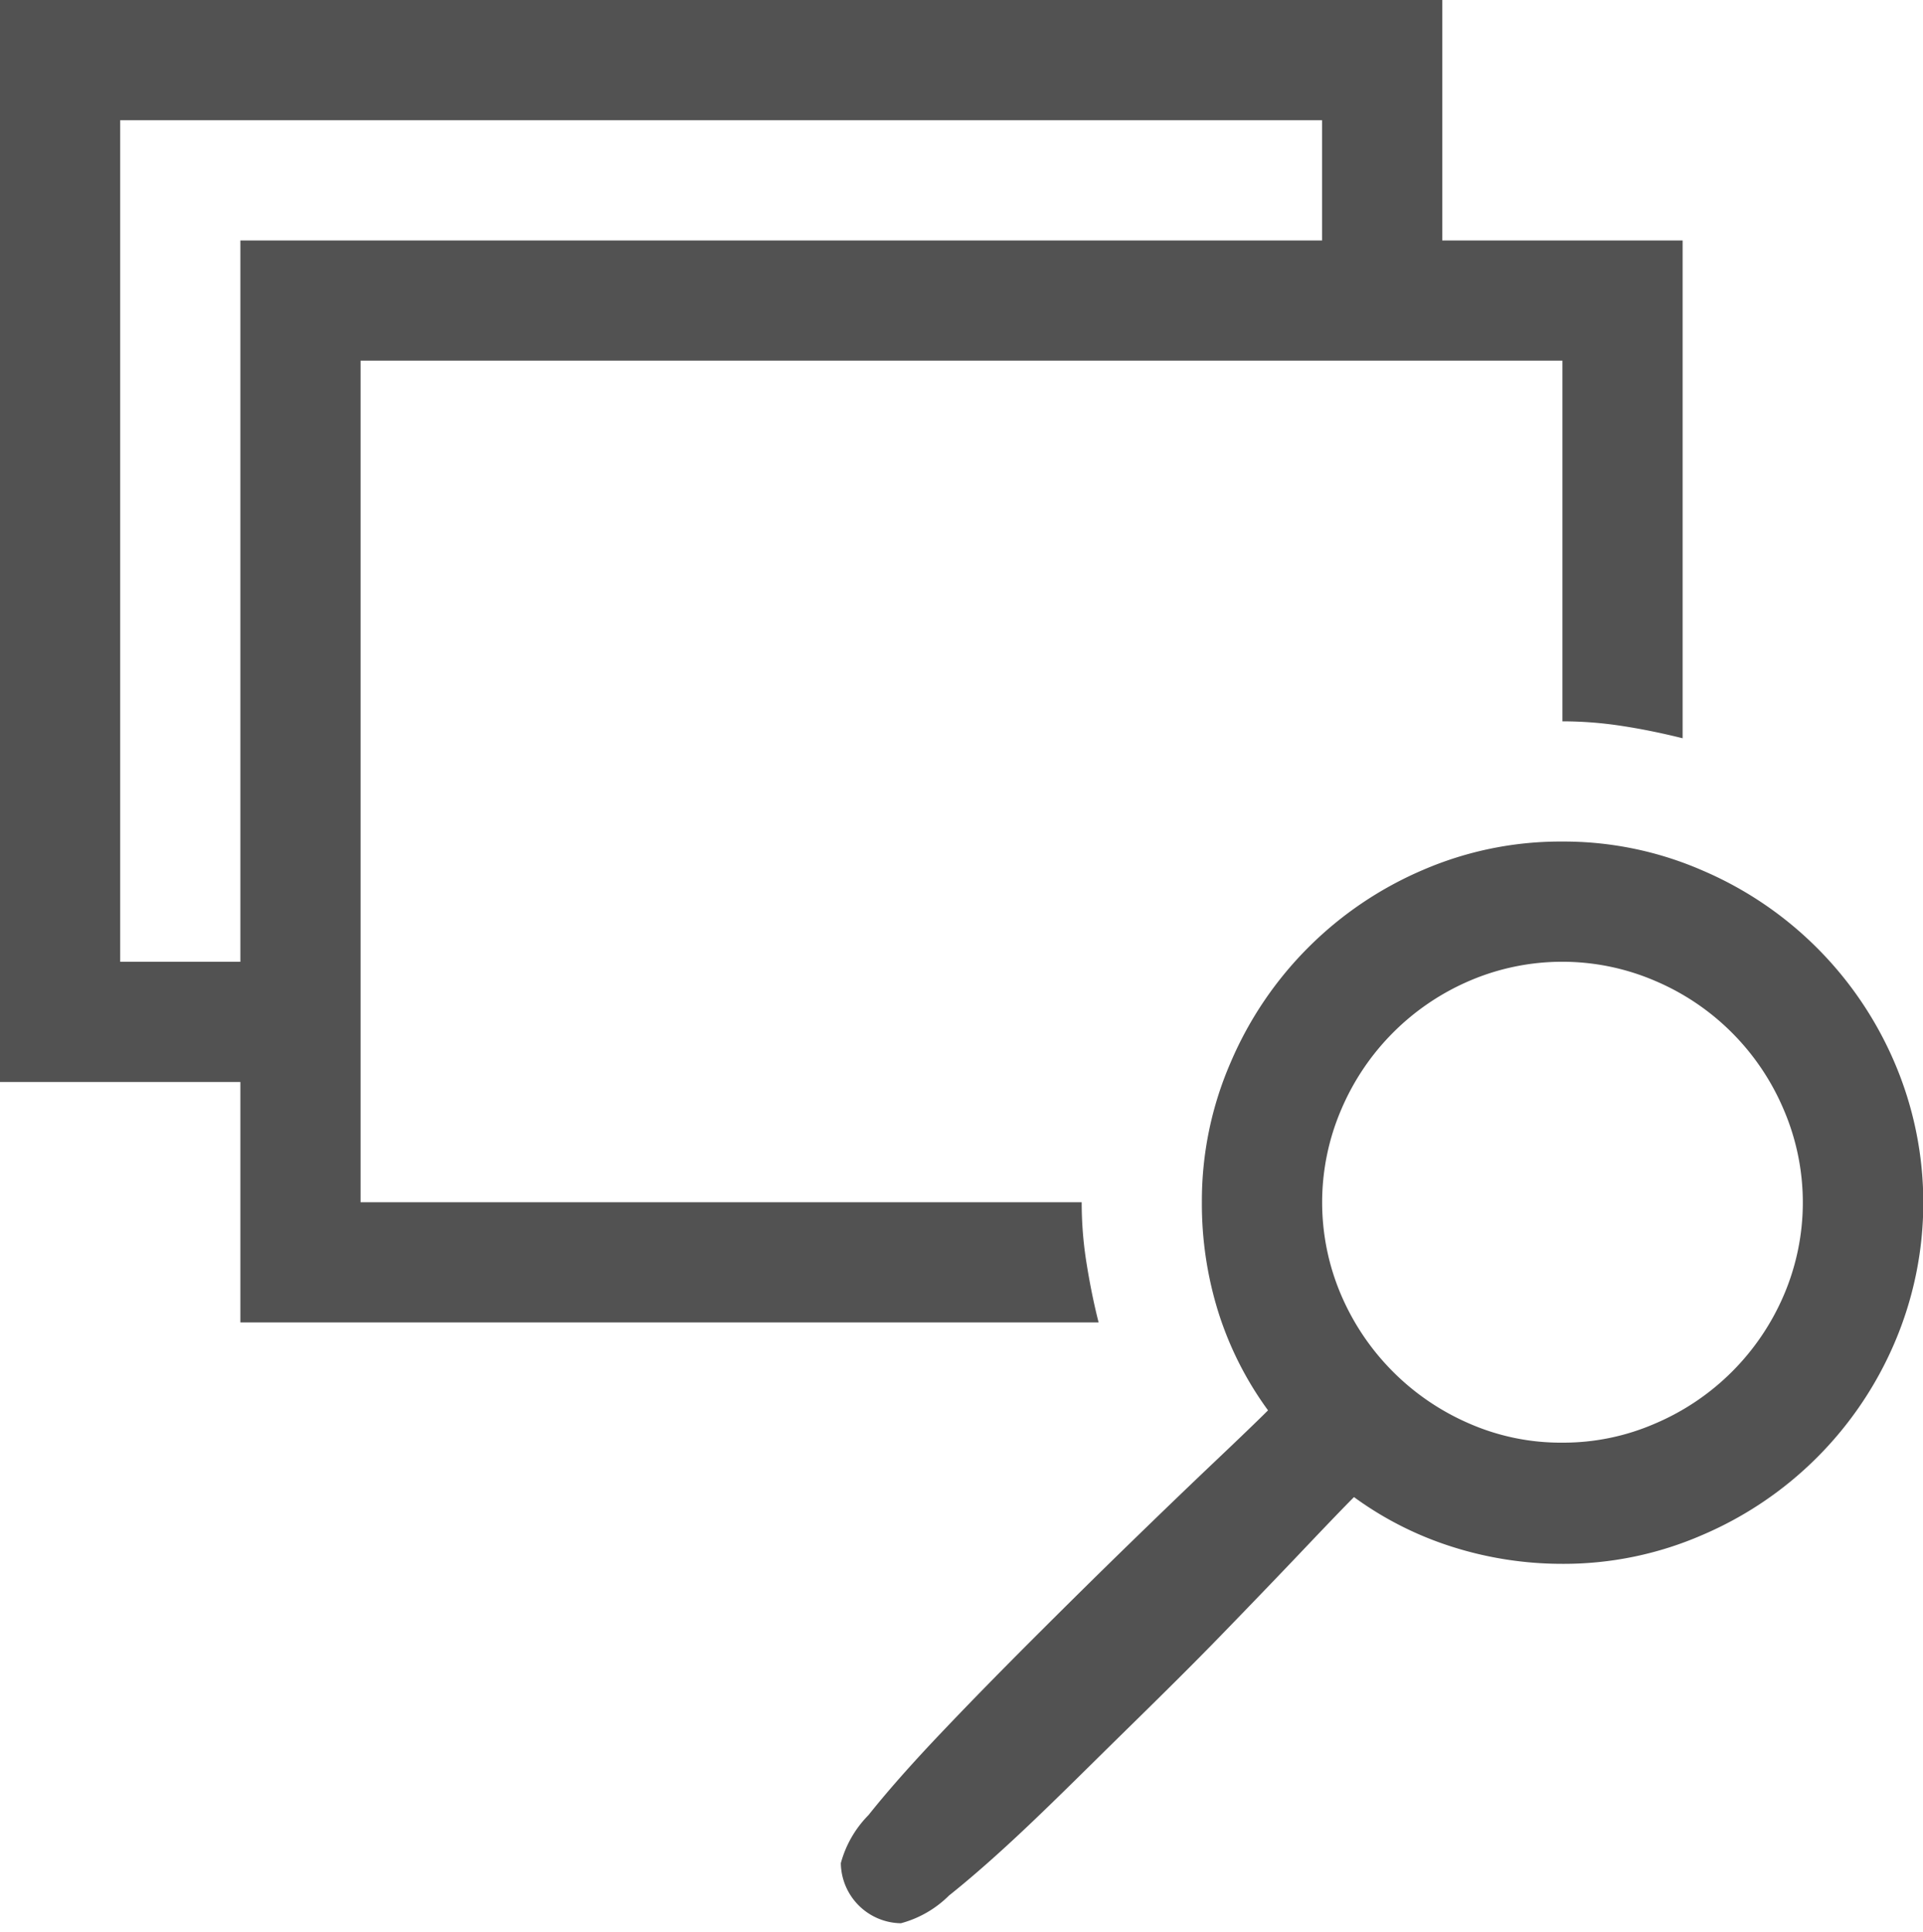
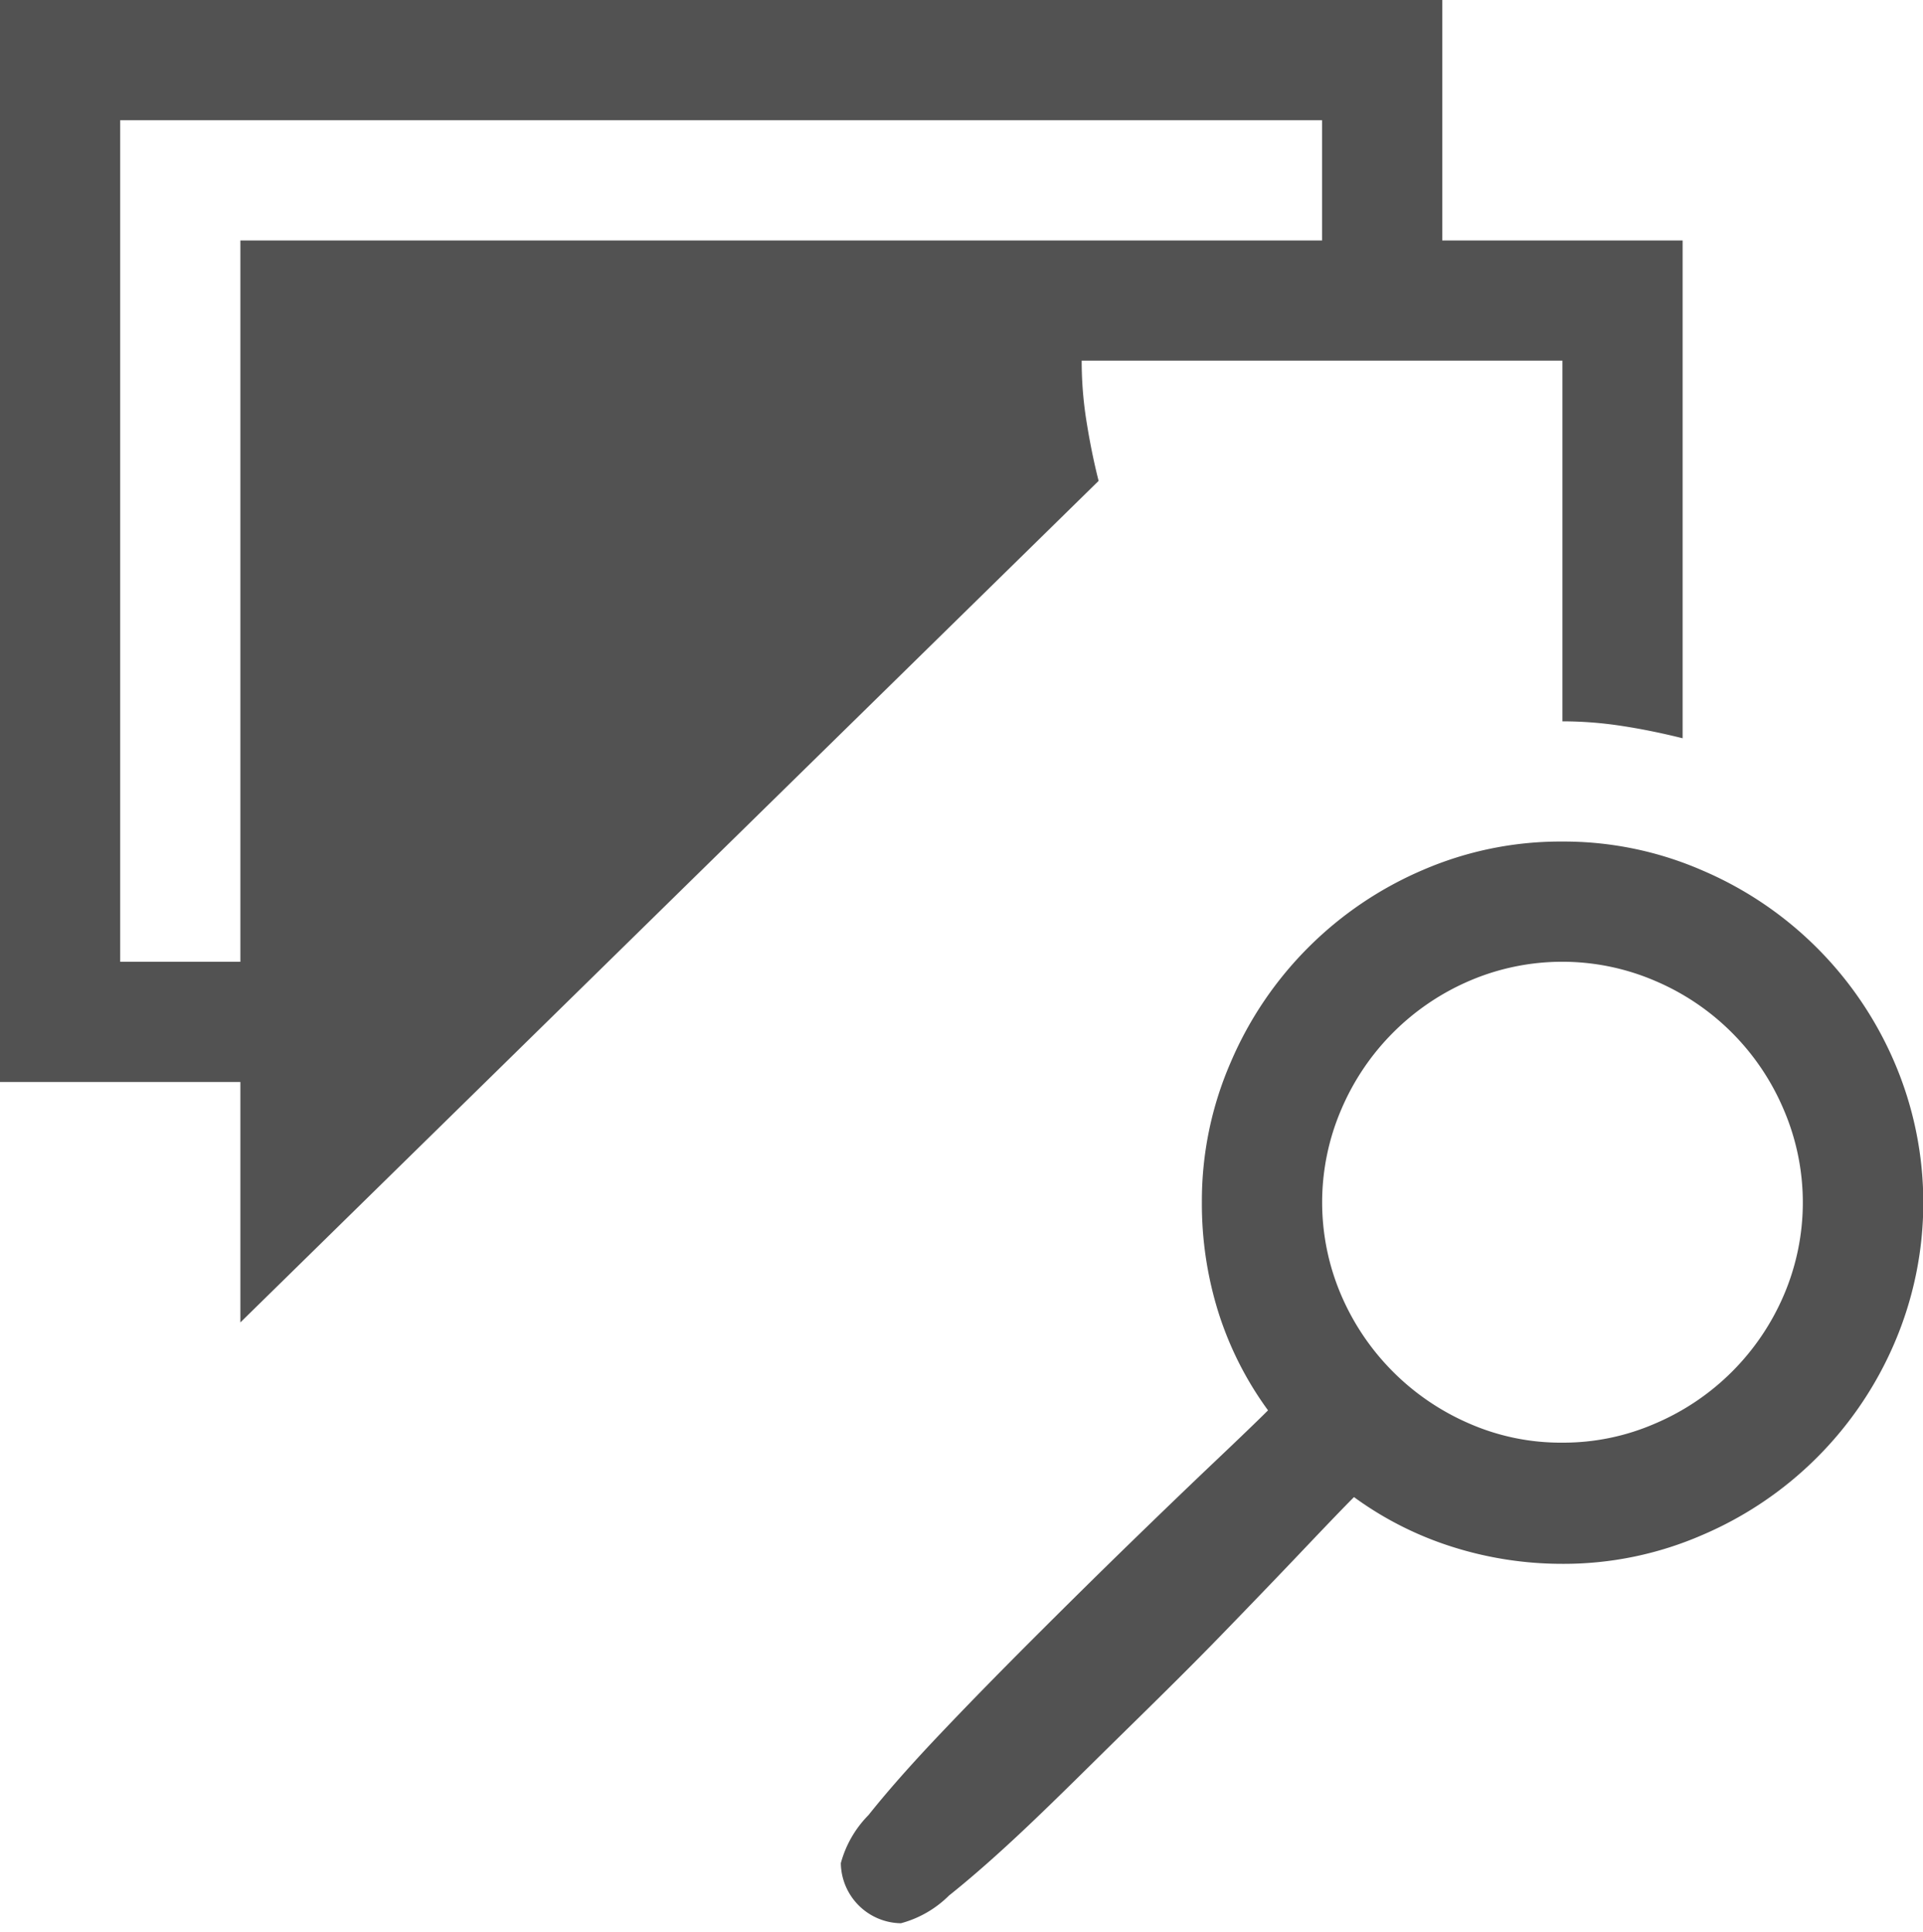
<svg xmlns="http://www.w3.org/2000/svg" data-slug-id="view-ssml" viewBox="0 0 20 20.088">
-   <path style="isolation: isolate" d="M2.5,13.75v-2.5H0V0H15V2.5h2.5V7.676c-.209-.052-.416-.095-.625-.127A4.083,4.083,0,0,0,16.25,7.5V3.75H3.75V12.5h7.5a3.964,3.964,0,0,0,.049.625c.033.208.074.417.127.625ZM2.5,10V2.5H13.75V1.25H1.25V10ZM16.25,8.75a3.608,3.608,0,0,1,1.455.3,3.792,3.792,0,0,1,2,2,3.7,3.7,0,0,1,0,2.91,3.792,3.792,0,0,1-2,2,3.608,3.608,0,0,1-1.455.3,3.772,3.772,0,0,1-1.143-.176,3.544,3.544,0,0,1-1.025-.518c-.1.1-.278.285-.522.542s-.526.55-.845.879S12.059,17.648,11.7,18s-.688.681-1,.977-.589.54-.83.732a1.119,1.119,0,0,1-.5.288.634.634,0,0,1-.625-.625,1.13,1.13,0,0,1,.288-.5q.288-.362.732-.83t.977-1q.532-.532,1.025-1.011t.879-.845c.257-.244.438-.418.542-.522a3.52,3.52,0,0,1-.518-1.025A3.772,3.772,0,0,1,12.5,12.5a3.608,3.608,0,0,1,.3-1.455,3.792,3.792,0,0,1,2-2A3.608,3.608,0,0,1,16.25,8.75Zm0,6.25a2.391,2.391,0,0,0,.967-.2,2.532,2.532,0,0,0,1.333-1.328,2.446,2.446,0,0,0,0-1.938A2.519,2.519,0,0,0,17.217,10.2a2.446,2.446,0,0,0-1.938,0,2.532,2.532,0,0,0-1.328,1.333,2.446,2.446,0,0,0,0,1.938A2.546,2.546,0,0,0,15.278,14.8,2.374,2.374,0,0,0,16.25,15Z" fill="#525252" />
+   <path style="isolation: isolate" d="M2.5,13.75v-2.5H0V0H15V2.5h2.5V7.676c-.209-.052-.416-.095-.625-.127A4.083,4.083,0,0,0,16.25,7.5V3.75H3.75h7.5a3.964,3.964,0,0,0,.049.625c.033.208.074.417.127.625ZM2.5,10V2.5H13.75V1.25H1.25V10ZM16.25,8.75a3.608,3.608,0,0,1,1.455.3,3.792,3.792,0,0,1,2,2,3.7,3.7,0,0,1,0,2.91,3.792,3.792,0,0,1-2,2,3.608,3.608,0,0,1-1.455.3,3.772,3.772,0,0,1-1.143-.176,3.544,3.544,0,0,1-1.025-.518c-.1.1-.278.285-.522.542s-.526.55-.845.879S12.059,17.648,11.7,18s-.688.681-1,.977-.589.54-.83.732a1.119,1.119,0,0,1-.5.288.634.634,0,0,1-.625-.625,1.13,1.13,0,0,1,.288-.5q.288-.362.732-.83t.977-1q.532-.532,1.025-1.011t.879-.845c.257-.244.438-.418.542-.522a3.52,3.52,0,0,1-.518-1.025A3.772,3.772,0,0,1,12.5,12.5a3.608,3.608,0,0,1,.3-1.455,3.792,3.792,0,0,1,2-2A3.608,3.608,0,0,1,16.25,8.75Zm0,6.25a2.391,2.391,0,0,0,.967-.2,2.532,2.532,0,0,0,1.333-1.328,2.446,2.446,0,0,0,0-1.938A2.519,2.519,0,0,0,17.217,10.2a2.446,2.446,0,0,0-1.938,0,2.532,2.532,0,0,0-1.328,1.333,2.446,2.446,0,0,0,0,1.938A2.546,2.546,0,0,0,15.278,14.8,2.374,2.374,0,0,0,16.25,15Z" fill="#525252" />
</svg>